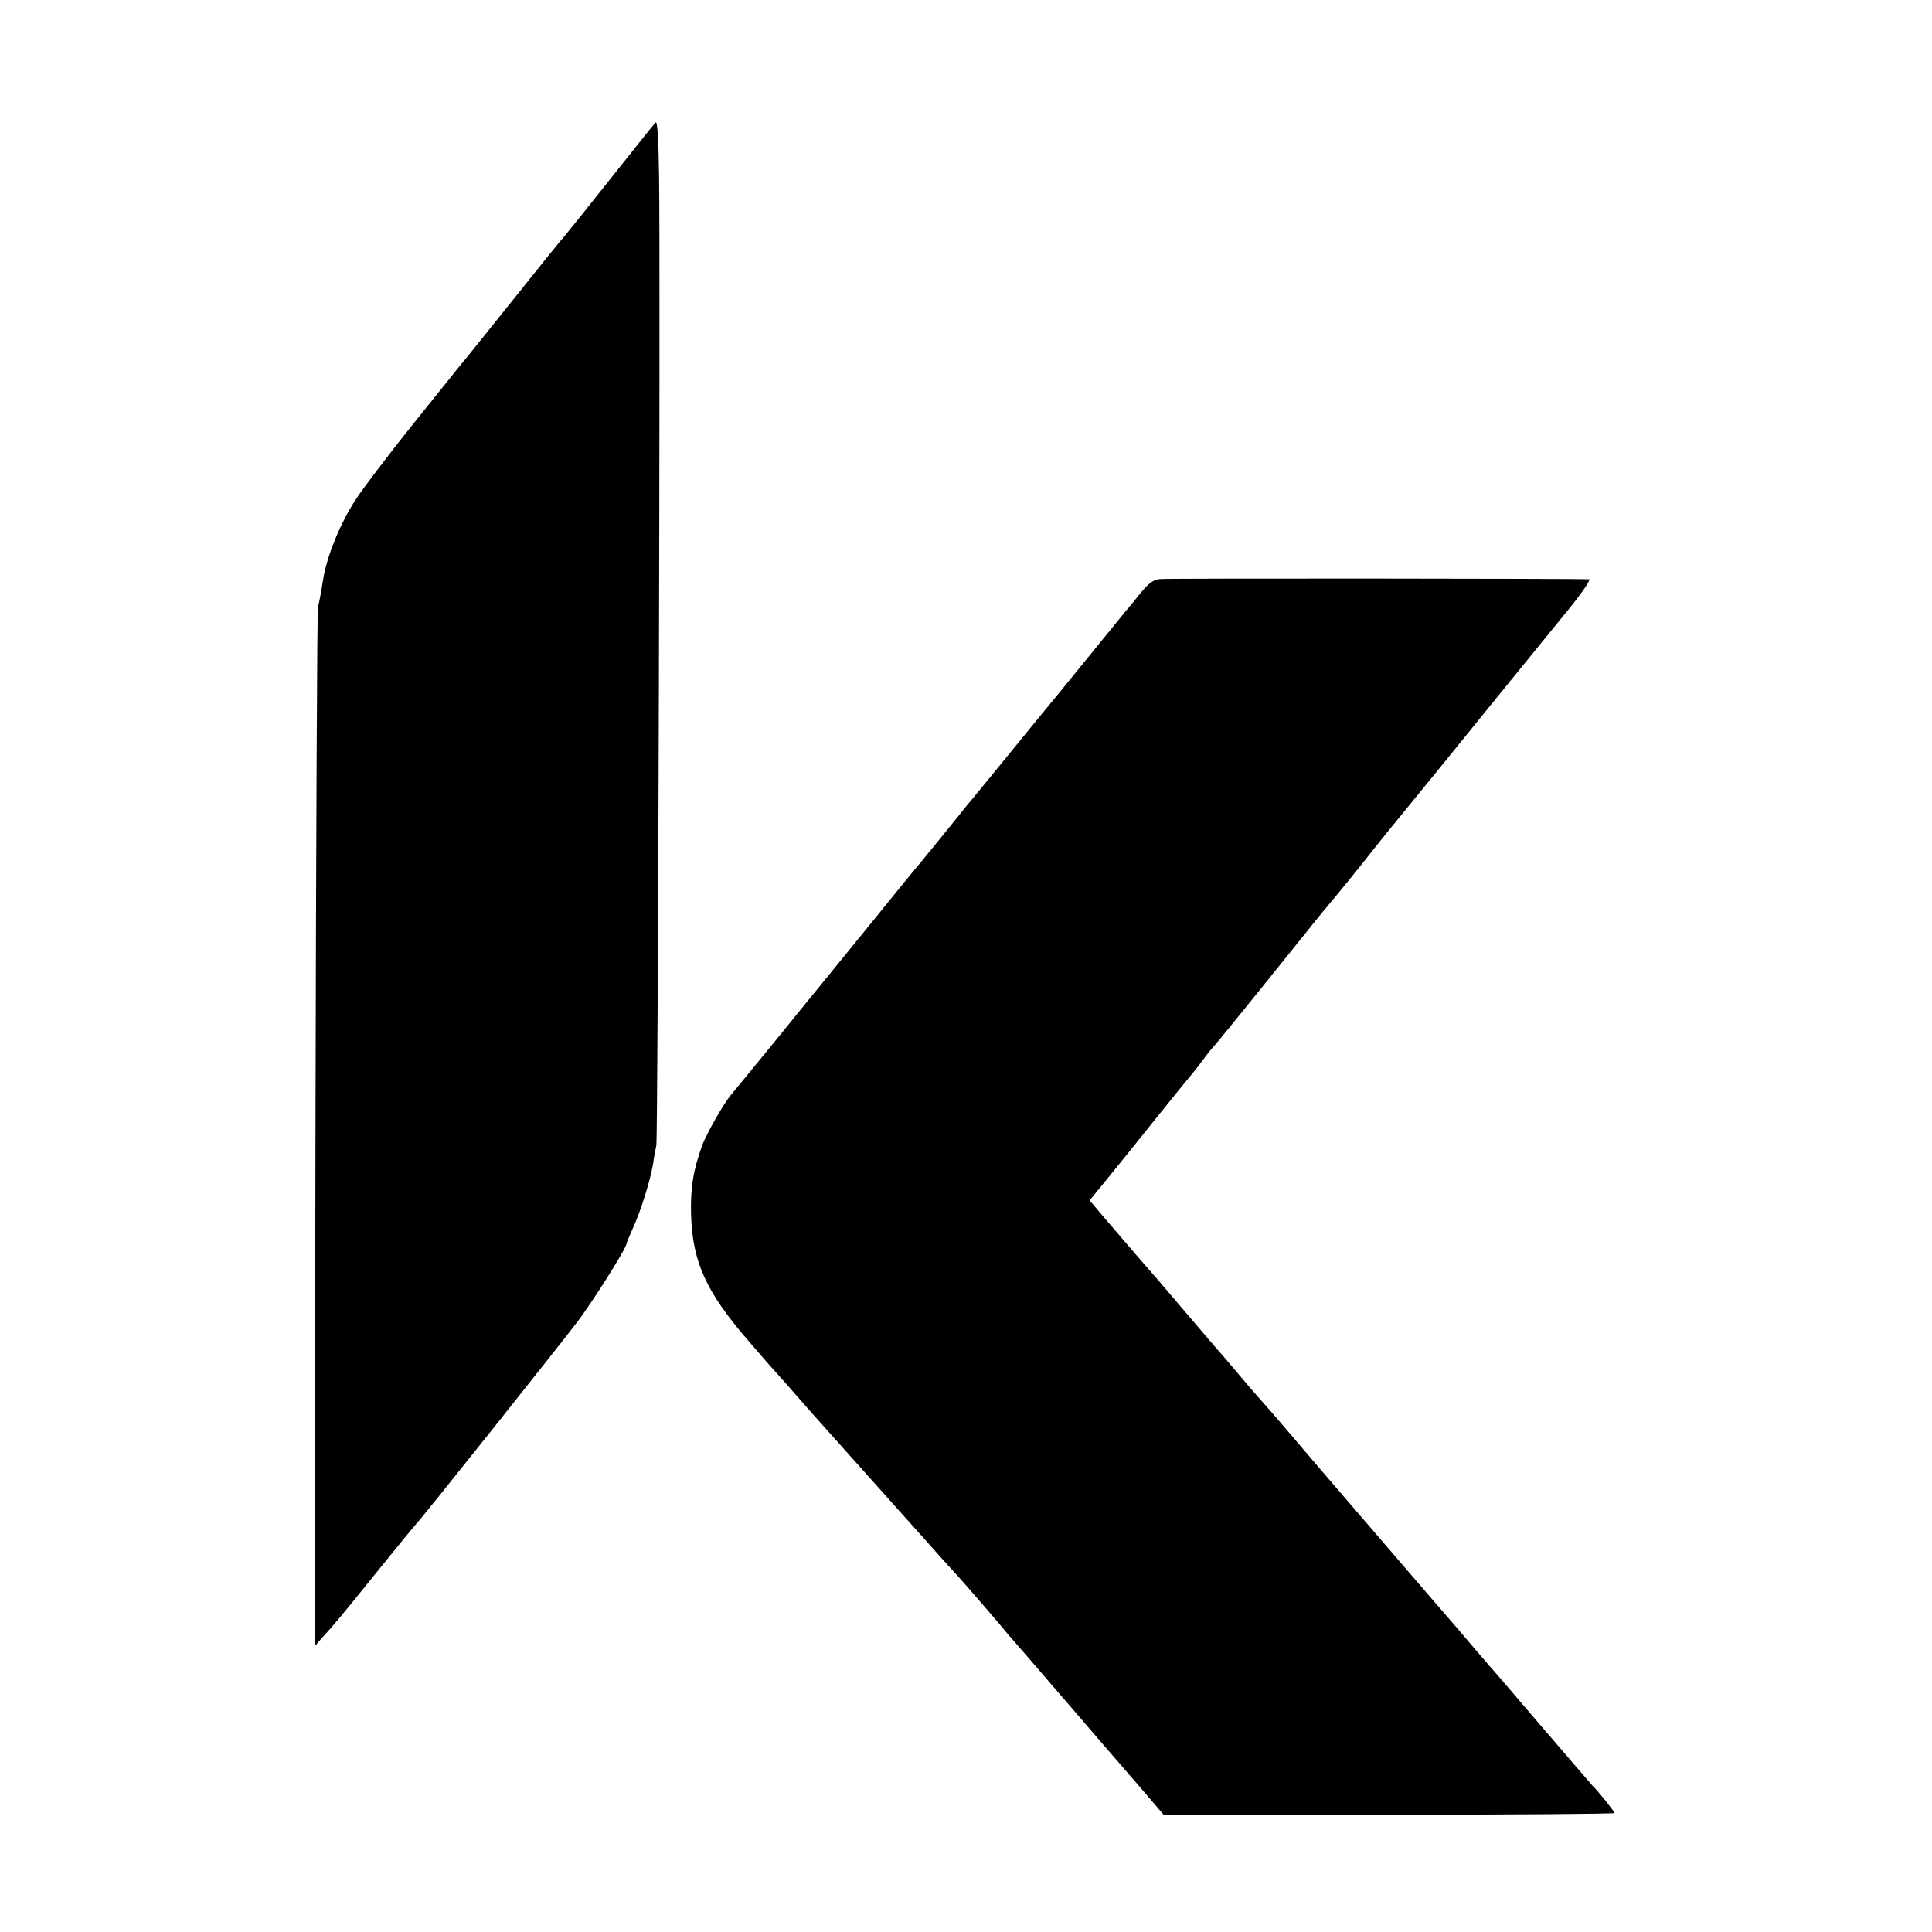
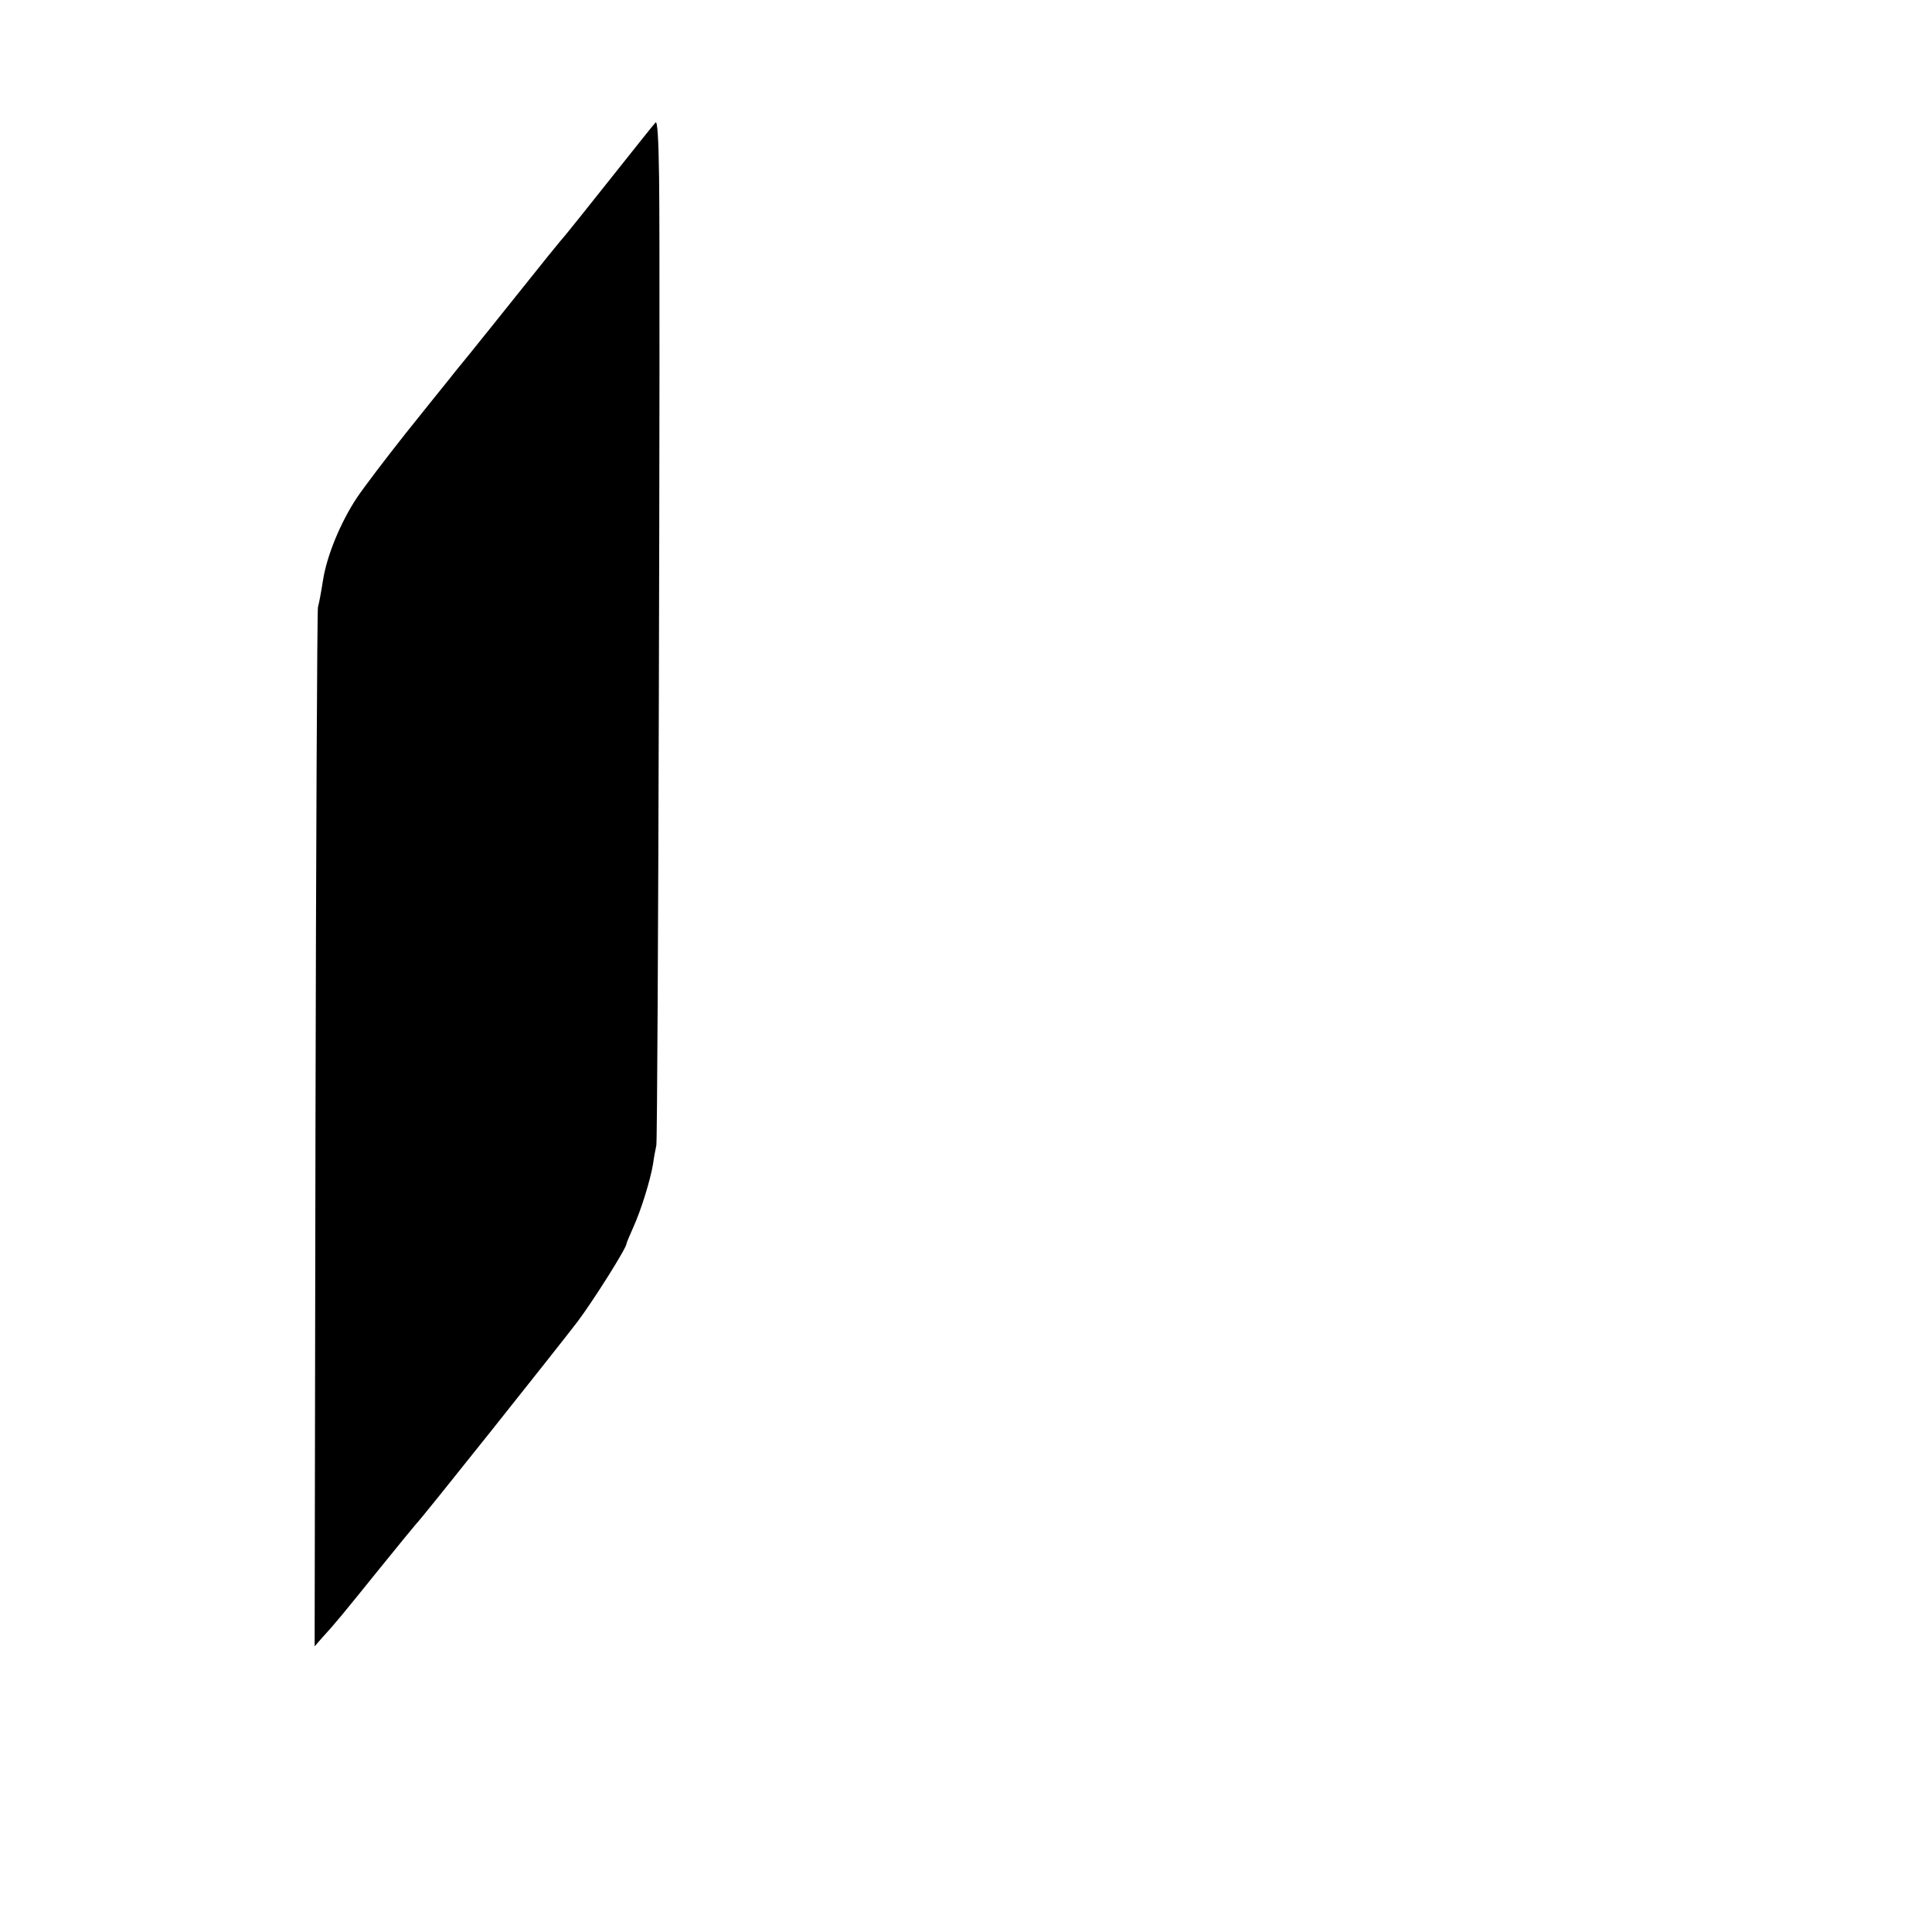
<svg xmlns="http://www.w3.org/2000/svg" version="1.0" width="700pt" height="700pt" viewBox="0 0 700 700" preserveAspectRatio="xMidYMid meet">
  <g transform="translate(0,700) scale(0.1,-0.1)" fill="#000000" stroke="none">
    <path d="M2375 6556 c-6 -6 -80 -99 -165 -206 -85 -107 -157 -197 -160 -200 -3 -3 -33 -39 -66 -80 -136 -170 -309 -386 -319 -397 -5 -6 -22 -27 -36 -45 -15 -18 -86 -107 -159 -198 -72 -91 -152 -196 -178 -235 -58 -88 -108 -208 -122 -299 -6 -39 -14 -82 -18 -96 -3 -14 -7 -866 -9 -1895 l-3 -1870 27 31 c47 51 73 83 207 249 71 88 132 162 135 165 11 8 513 639 584 732 57 76 177 266 177 282 0 3 11 29 24 58 29 64 62 171 72 230 3 23 9 54 12 68 6 26 15 3132 10 3506 -2 143 -6 208 -13 200z" />
-     <path d="M4203 4902 c-24 -2 -41 -15 -70 -50 -21 -26 -45 -56 -55 -67 -9 -11 -62 -76 -118 -145 -56 -69 -109 -134 -118 -145 -9 -11 -87 -105 -172 -210 -85 -104 -159 -195 -165 -201 -5 -6 -23 -29 -40 -50 -26 -33 -91 -112 -146 -179 -10 -11 -81 -99 -159 -195 -78 -96 -157 -193 -175 -215 -18 -22 -99 -121 -179 -220 -81 -99 -153 -187 -160 -195 -28 -35 -86 -138 -102 -180 -33 -93 -43 -155 -40 -255 6 -169 55 -276 205 -450 47 -55 93 -107 101 -116 8 -8 44 -49 80 -90 36 -41 69 -79 75 -85 5 -6 39 -44 75 -84 36 -40 70 -78 75 -84 6 -6 66 -74 135 -151 69 -77 141 -157 160 -179 62 -68 74 -81 131 -147 31 -35 69 -80 85 -99 16 -19 33 -40 39 -46 5 -6 89 -102 185 -214 96 -112 218 -253 271 -314 l95 -111 817 0 c449 0 817 3 817 6 0 5 -65 86 -80 99 -3 3 -86 100 -185 215 -99 116 -184 215 -190 221 -5 6 -30 35 -55 64 -25 29 -59 70 -76 89 -35 40 -69 80 -355 412 -107 124 -216 252 -244 285 -27 32 -68 79 -90 104 -23 25 -65 74 -95 110 -30 36 -57 67 -60 70 -3 3 -43 50 -90 105 -47 55 -96 113 -110 129 -14 16 -45 53 -70 81 -25 28 -56 65 -70 81 -14 16 -49 58 -79 92 l-53 63 59 72 c32 39 115 142 183 227 68 85 127 157 130 160 3 3 18 23 35 45 16 22 32 42 35 45 6 5 88 105 325 400 59 74 111 137 114 140 3 3 51 61 106 130 54 69 131 164 170 211 38 47 84 103 102 125 72 89 395 487 477 587 48 59 81 108 74 108 -29 3 -1525 4 -1555 1z" />
  </g>
</svg>